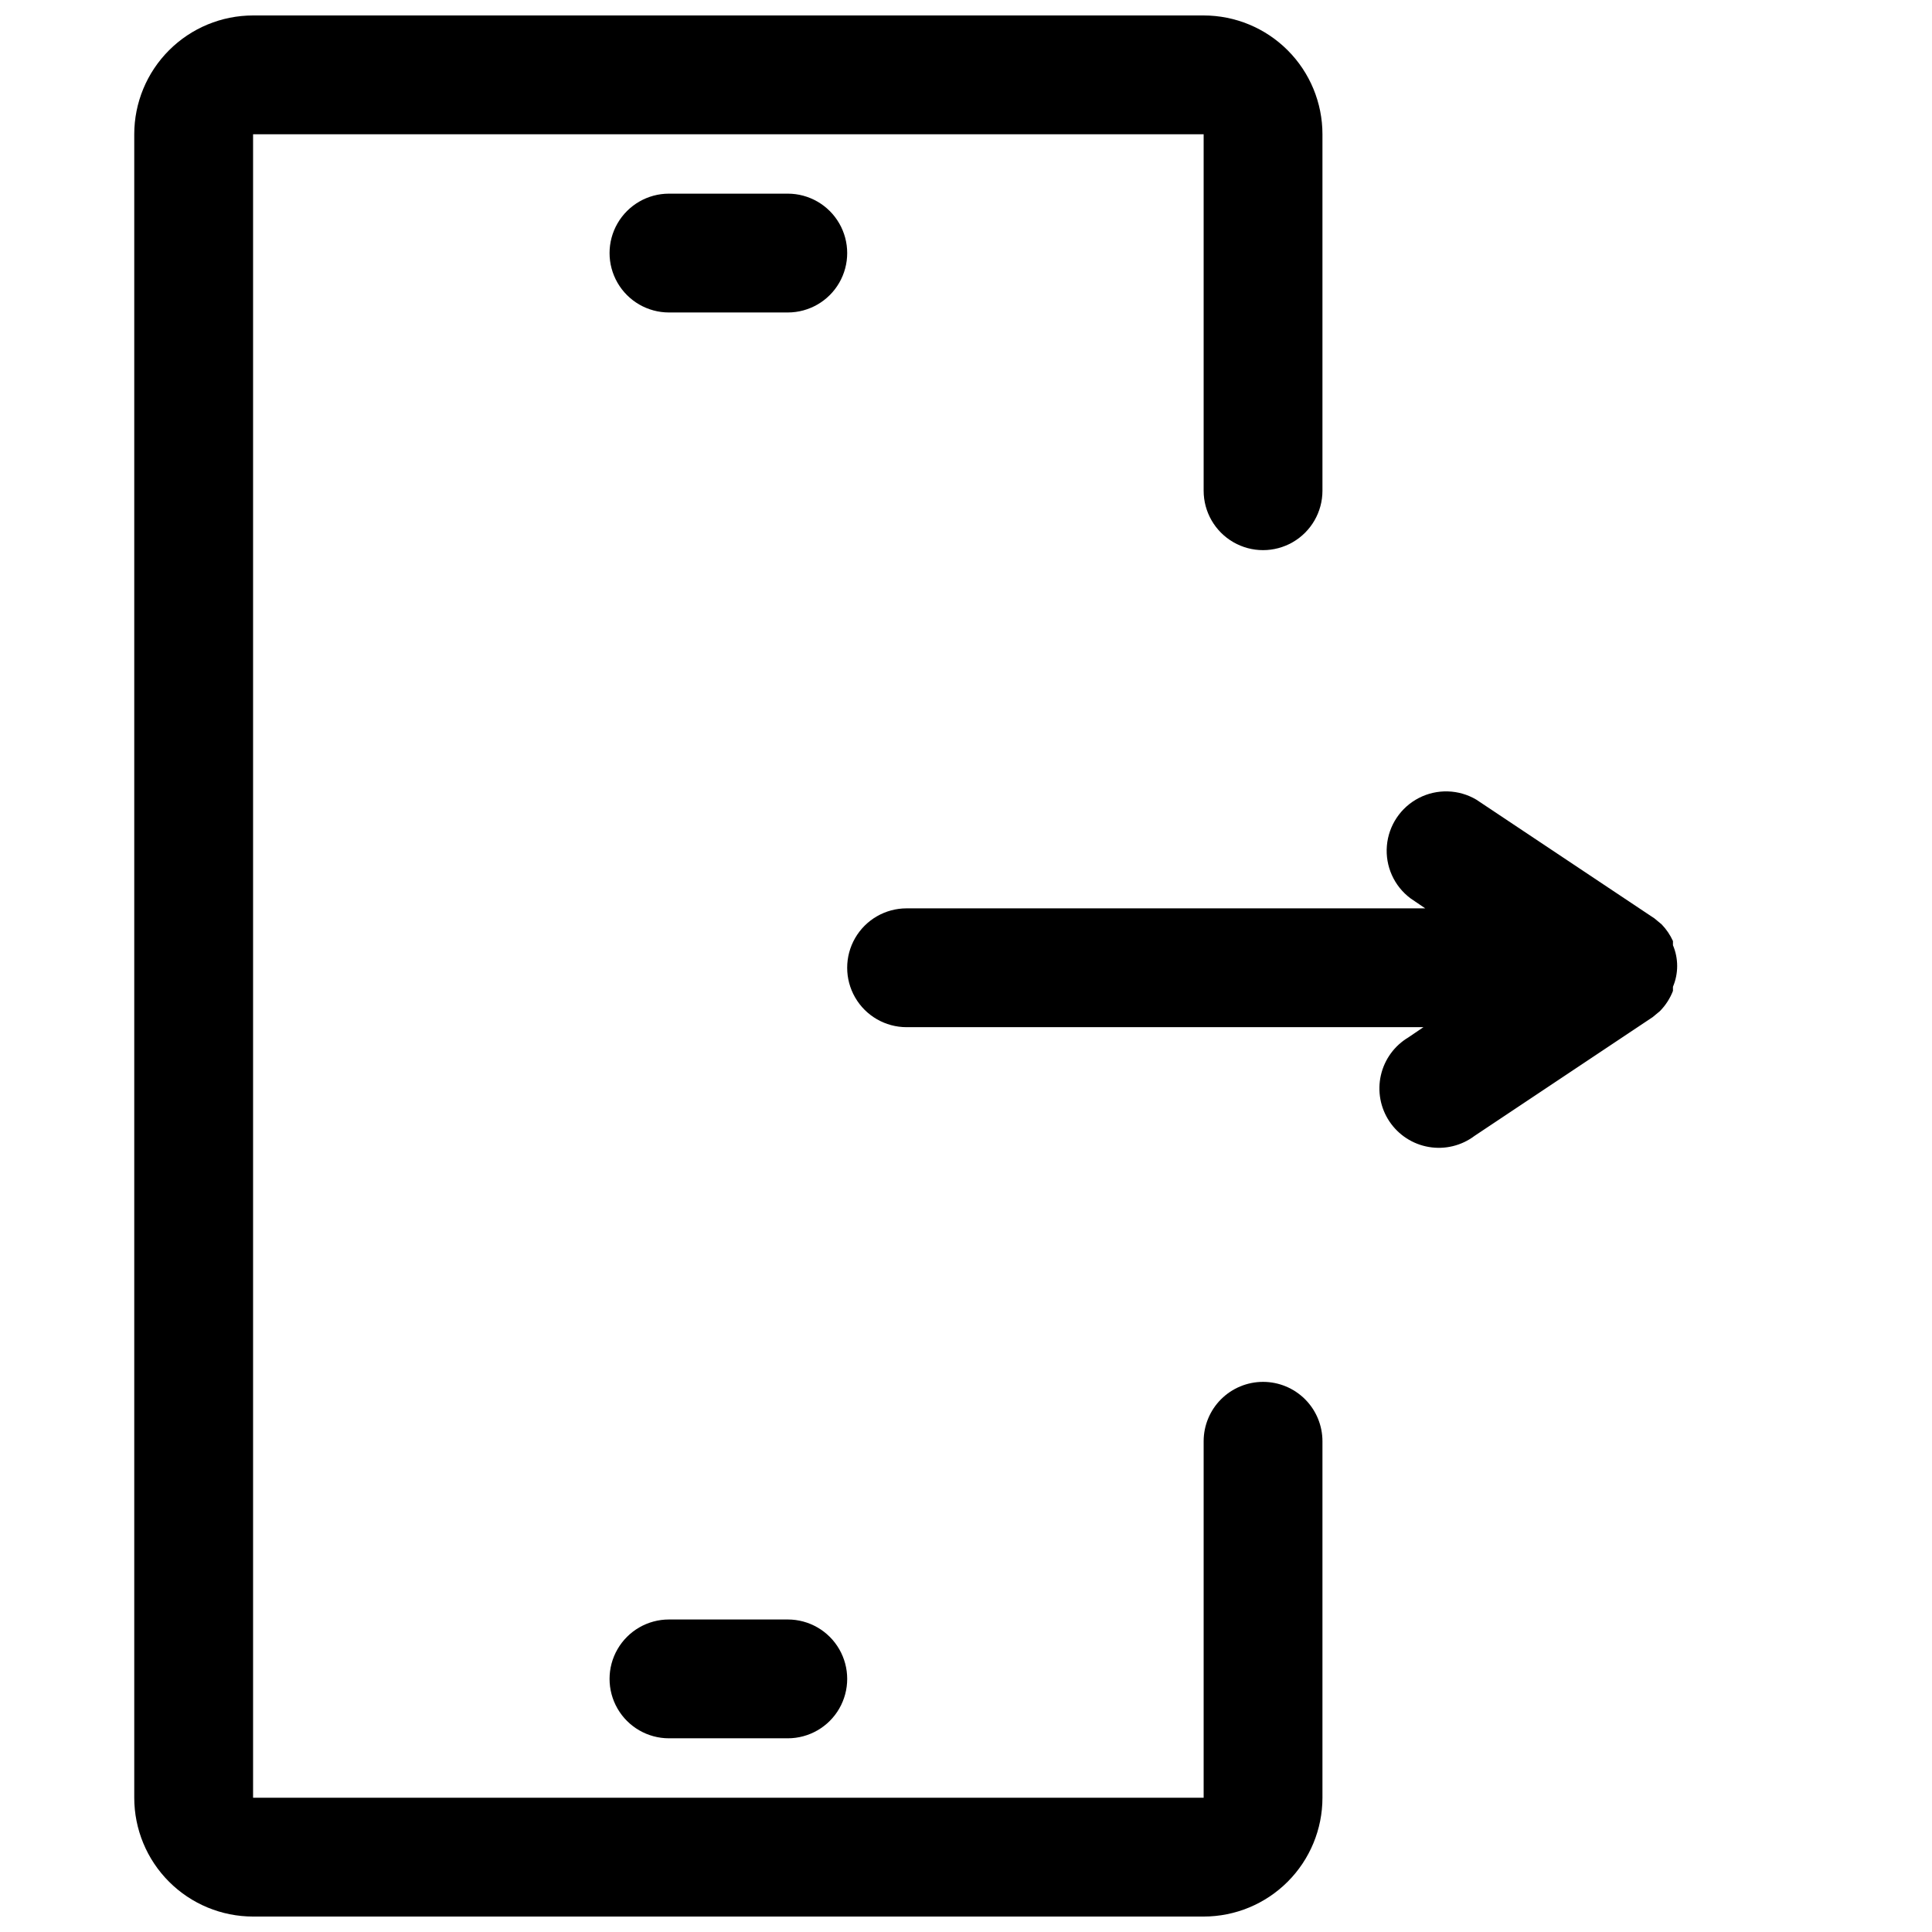
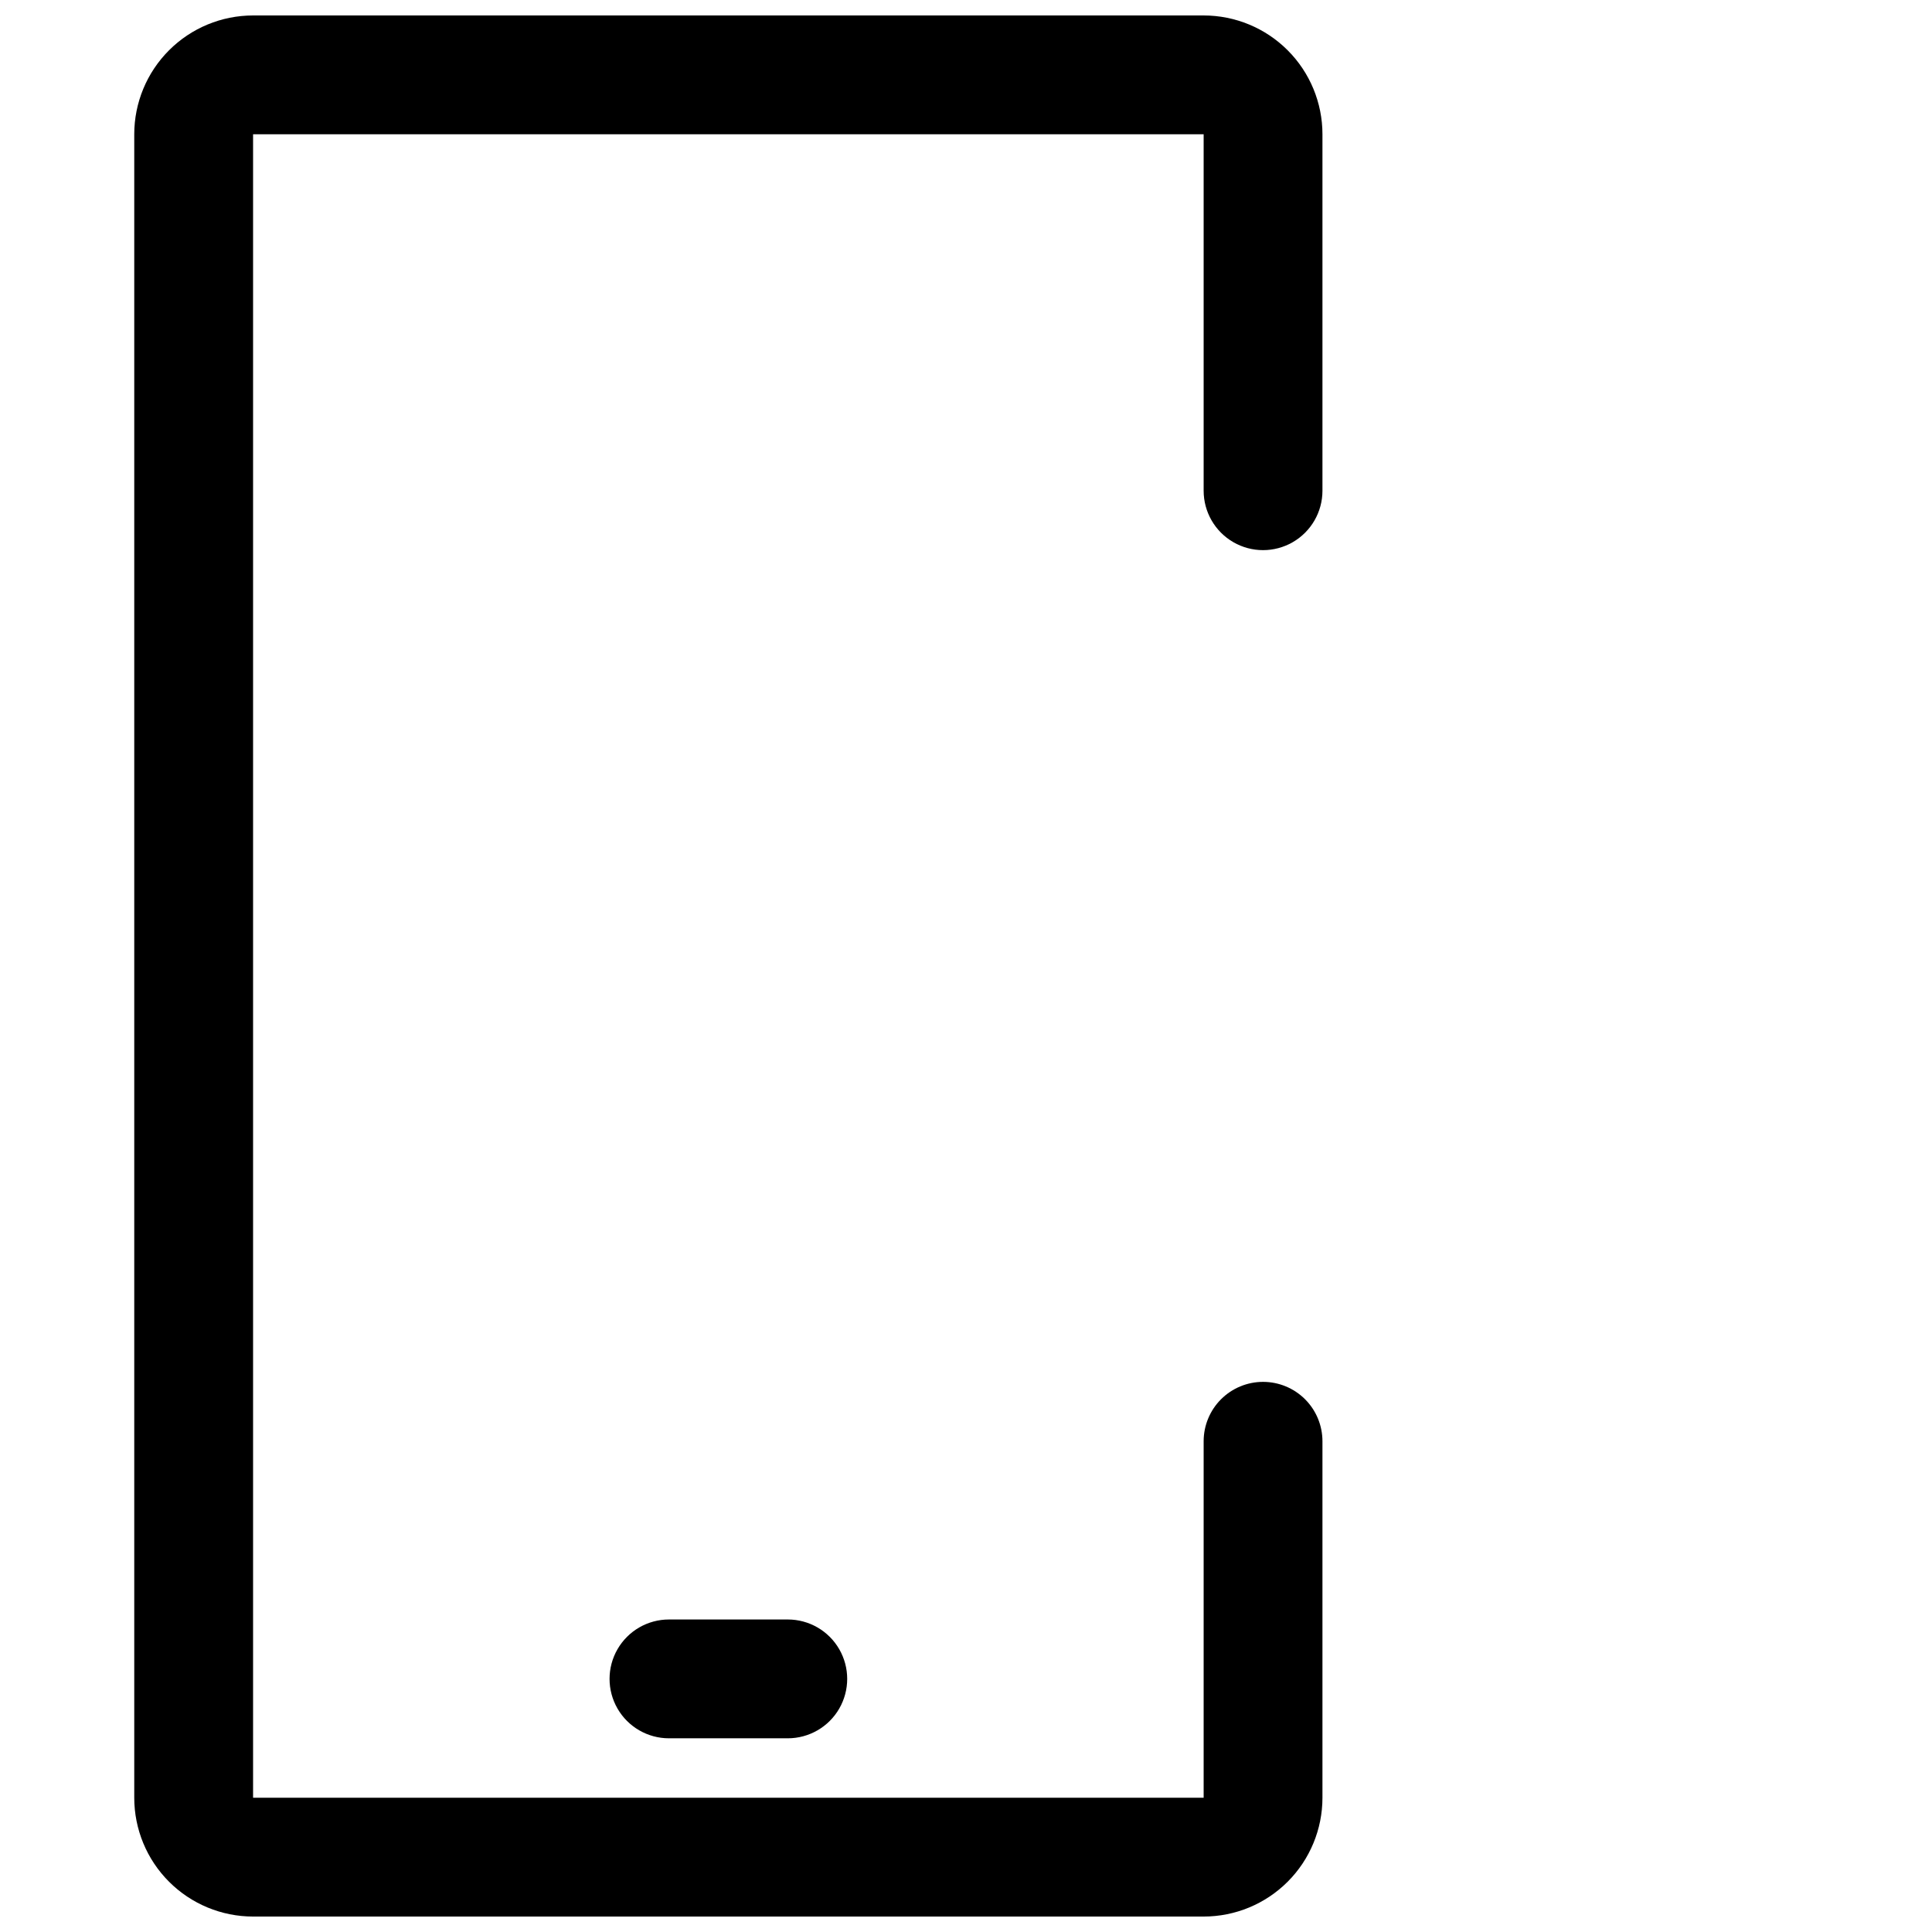
<svg xmlns="http://www.w3.org/2000/svg" width="800px" height="800px" version="1.1" viewBox="144 144 512 512">
  <defs>
    <clipPath id="a">
      <path d="m179 148.09h316v503.81h-316z" />
    </clipPath>
  </defs>
  <g clip-path="url(#a)">
    <path d="m478.72 510.21c-4.176 0-8.18 1.66-11.133 4.609-2.953 2.953-4.609 6.957-4.609 11.133v94.465h-251.91v-440.83h251.91v94.465c0 5.625 3 10.82 7.871 13.633s10.871 2.812 15.742 0 7.871-8.008 7.871-13.633v-94.465c0-8.352-3.316-16.359-9.223-22.266-5.902-5.906-13.914-9.223-22.262-9.223h-251.91c-8.352 0-16.359 3.316-22.266 9.223s-9.223 13.914-9.223 22.266v440.83c0 8.352 3.316 16.363 9.223 22.266 5.906 5.906 13.914 9.223 22.266 9.223h251.91c8.348 0 16.359-3.316 22.262-9.223 5.906-5.902 9.223-13.914 9.223-22.266v-94.465c0-4.176-1.656-8.18-4.609-11.133-2.953-2.949-6.957-4.609-11.133-4.609z" />
  </g>
-   <path d="m352.77 195.32h-31.488c-5.625 0-10.82 3.004-13.633 7.875-2.812 4.871-2.812 10.871 0 15.742s8.008 7.871 13.633 7.871h31.488c5.625 0 10.824-3 13.637-7.871s2.812-10.871 0-15.742c-2.812-4.871-8.012-7.875-13.637-7.875z" />
-   <path d="m587.35 406.61v-1.102c1.488-3.523 1.488-7.496 0-11.02v-1.102c-0.738-1.629-1.75-3.121-2.992-4.41l-1.891-1.574-47.23-31.488c-4.66-2.754-10.414-2.922-15.23-0.438-4.812 2.484-8.012 7.269-8.469 12.668-0.457 5.394 1.895 10.648 6.227 13.906l3.938 2.676h-137.45c-5.625 0-10.82 3-13.633 7.871s-2.812 10.875 0 15.746 8.008 7.871 13.633 7.871h136.97l-3.938 2.676h0.004c-3.727 2.203-6.379 5.84-7.34 10.059-0.961 4.223-0.141 8.648 2.262 12.246 2.406 3.598 6.188 6.047 10.453 6.769 4.266 0.727 8.641-0.336 12.098-2.938l47.23-31.488 1.891-1.574h0.004c1.508-1.531 2.684-3.352 3.461-5.356z" />
  <path d="m352.77 573.18h-31.488c-5.625 0-10.82 3-13.633 7.871-2.812 4.871-2.812 10.875 0 15.746 2.812 4.871 8.008 7.871 13.633 7.871h31.488c5.625 0 10.824-3 13.637-7.871 2.812-4.871 2.812-10.875 0-15.746-2.812-4.871-8.012-7.871-13.637-7.871z" />
</svg>